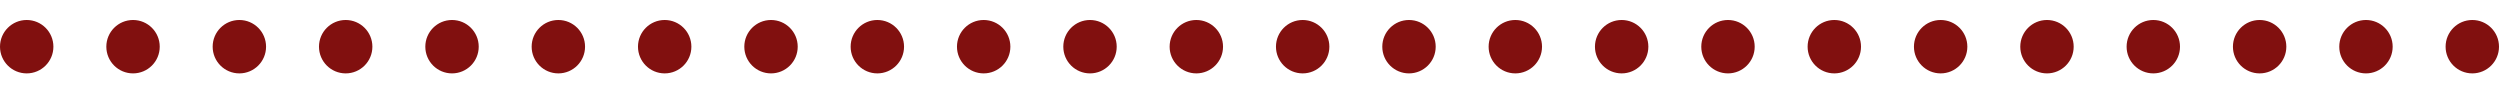
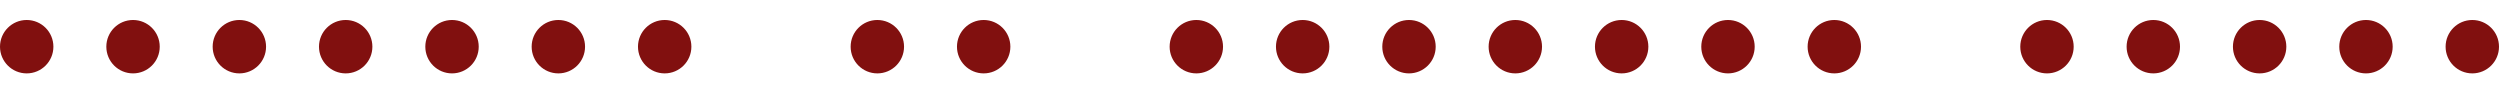
<svg xmlns="http://www.w3.org/2000/svg" width="1121" height="42" viewBox="0 0 1121 42" fill="none">
  <circle cx="11.972" cy="20.936" r="11.972" fill="#81100F" />
  <circle cx="59.651" cy="20.936" r="11.972" fill="#81100F" />
  <circle cx="107.33" cy="20.936" r="11.972" fill="#81100F" />
  <circle cx="155.007" cy="20.936" r="11.972" fill="#81100F" />
  <circle cx="202.686" cy="20.936" r="11.972" fill="#81100F" />
  <circle cx="250.365" cy="20.936" r="11.972" fill="#81100F" />
  <circle cx="298.044" cy="20.936" r="11.972" fill="#81100F" />
-   <circle cx="345.722" cy="20.936" r="11.972" fill="#81100F" />
  <circle cx="393.4" cy="20.936" r="11.972" fill="#81100F" />
  <circle cx="441.079" cy="20.936" r="11.972" fill="#81100F" />
-   <circle cx="488.757" cy="20.936" r="11.972" fill="#81100F" />
  <circle cx="536.436" cy="20.936" r="11.972" fill="#81100F" />
  <circle cx="584.115" cy="20.936" r="11.972" fill="#81100F" />
  <circle cx="631.793" cy="20.936" r="11.972" fill="#81100F" />
  <circle cx="679.471" cy="20.936" r="11.972" fill="#81100F" />
  <circle cx="727.15" cy="20.936" r="11.972" fill="#81100F" />
  <circle cx="774.829" cy="20.936" r="11.972" fill="#81100F" />
  <circle cx="822.507" cy="20.936" r="11.972" fill="#81100F" />
-   <circle cx="870.185" cy="20.936" r="11.972" fill="#81100F" />
  <circle cx="917.864" cy="20.936" r="11.972" fill="#81100F" />
  <circle cx="965.543" cy="20.936" r="11.972" fill="#81100F" />
  <circle cx="1013.22" cy="20.936" r="11.972" fill="#81100F" />
  <circle cx="1060.9" cy="20.936" r="11.972" fill="#81100F" />
  <circle cx="1108.58" cy="20.936" r="11.972" fill="#81100F" />
</svg>